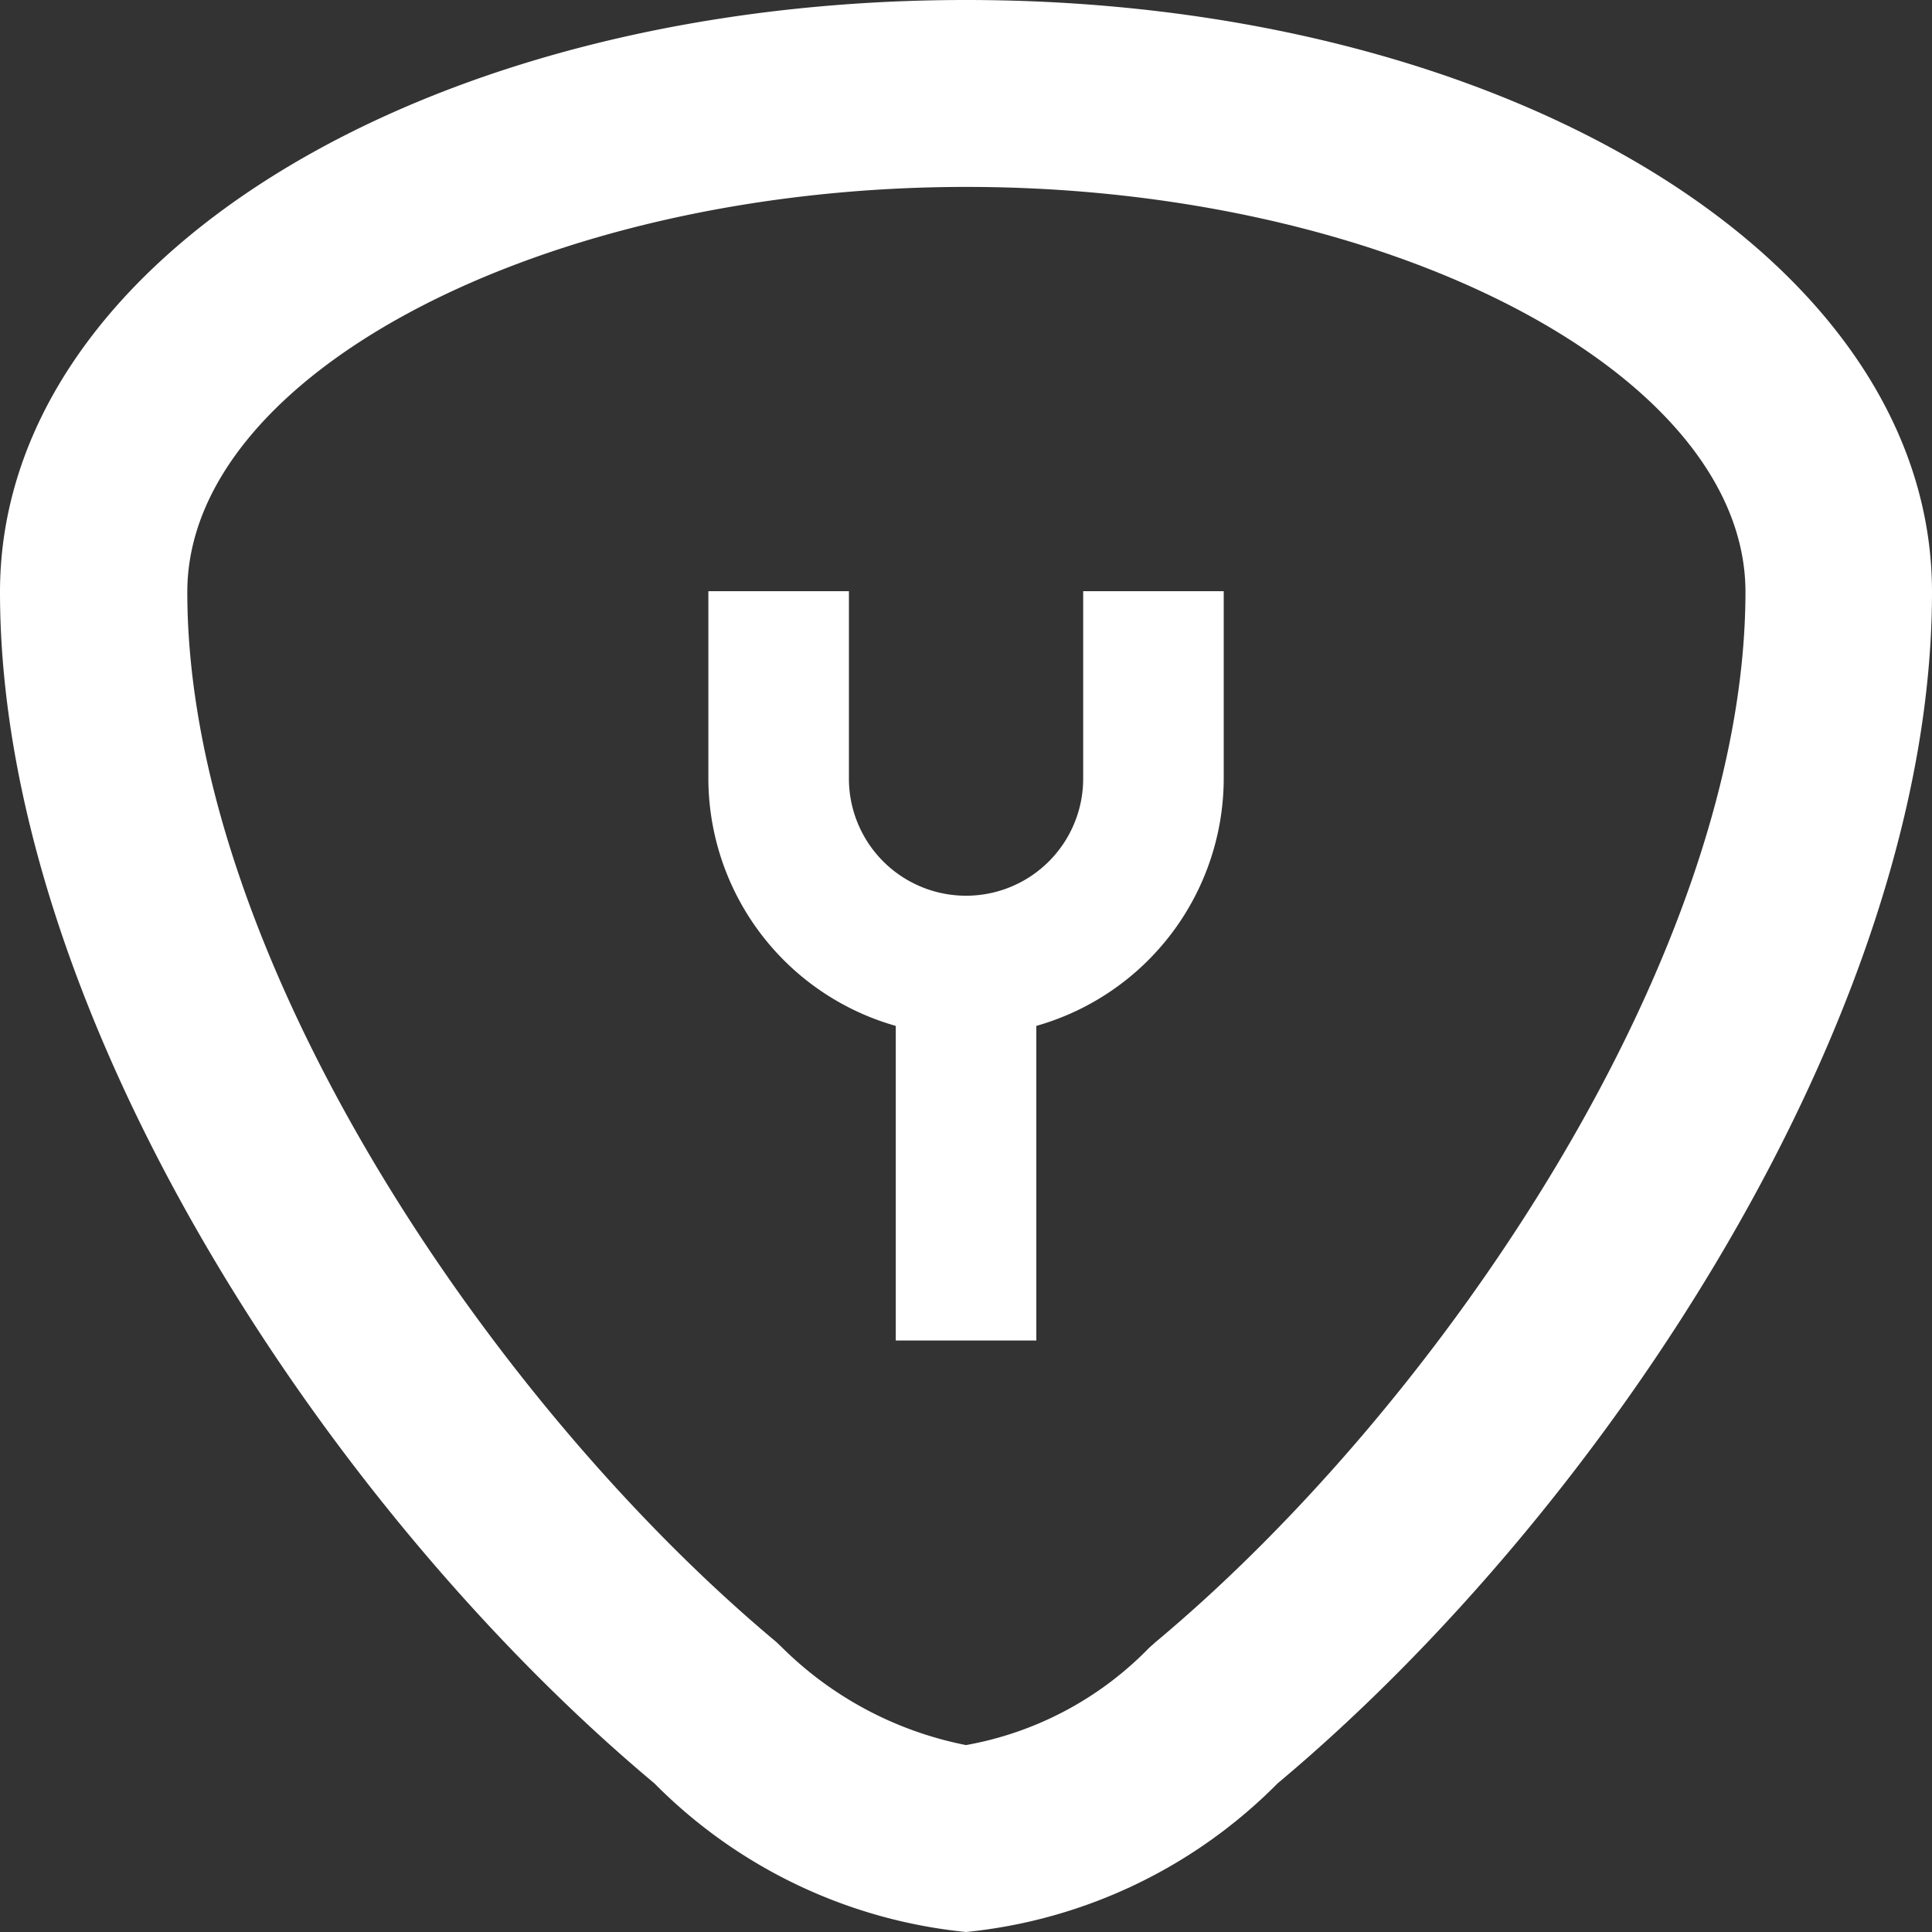
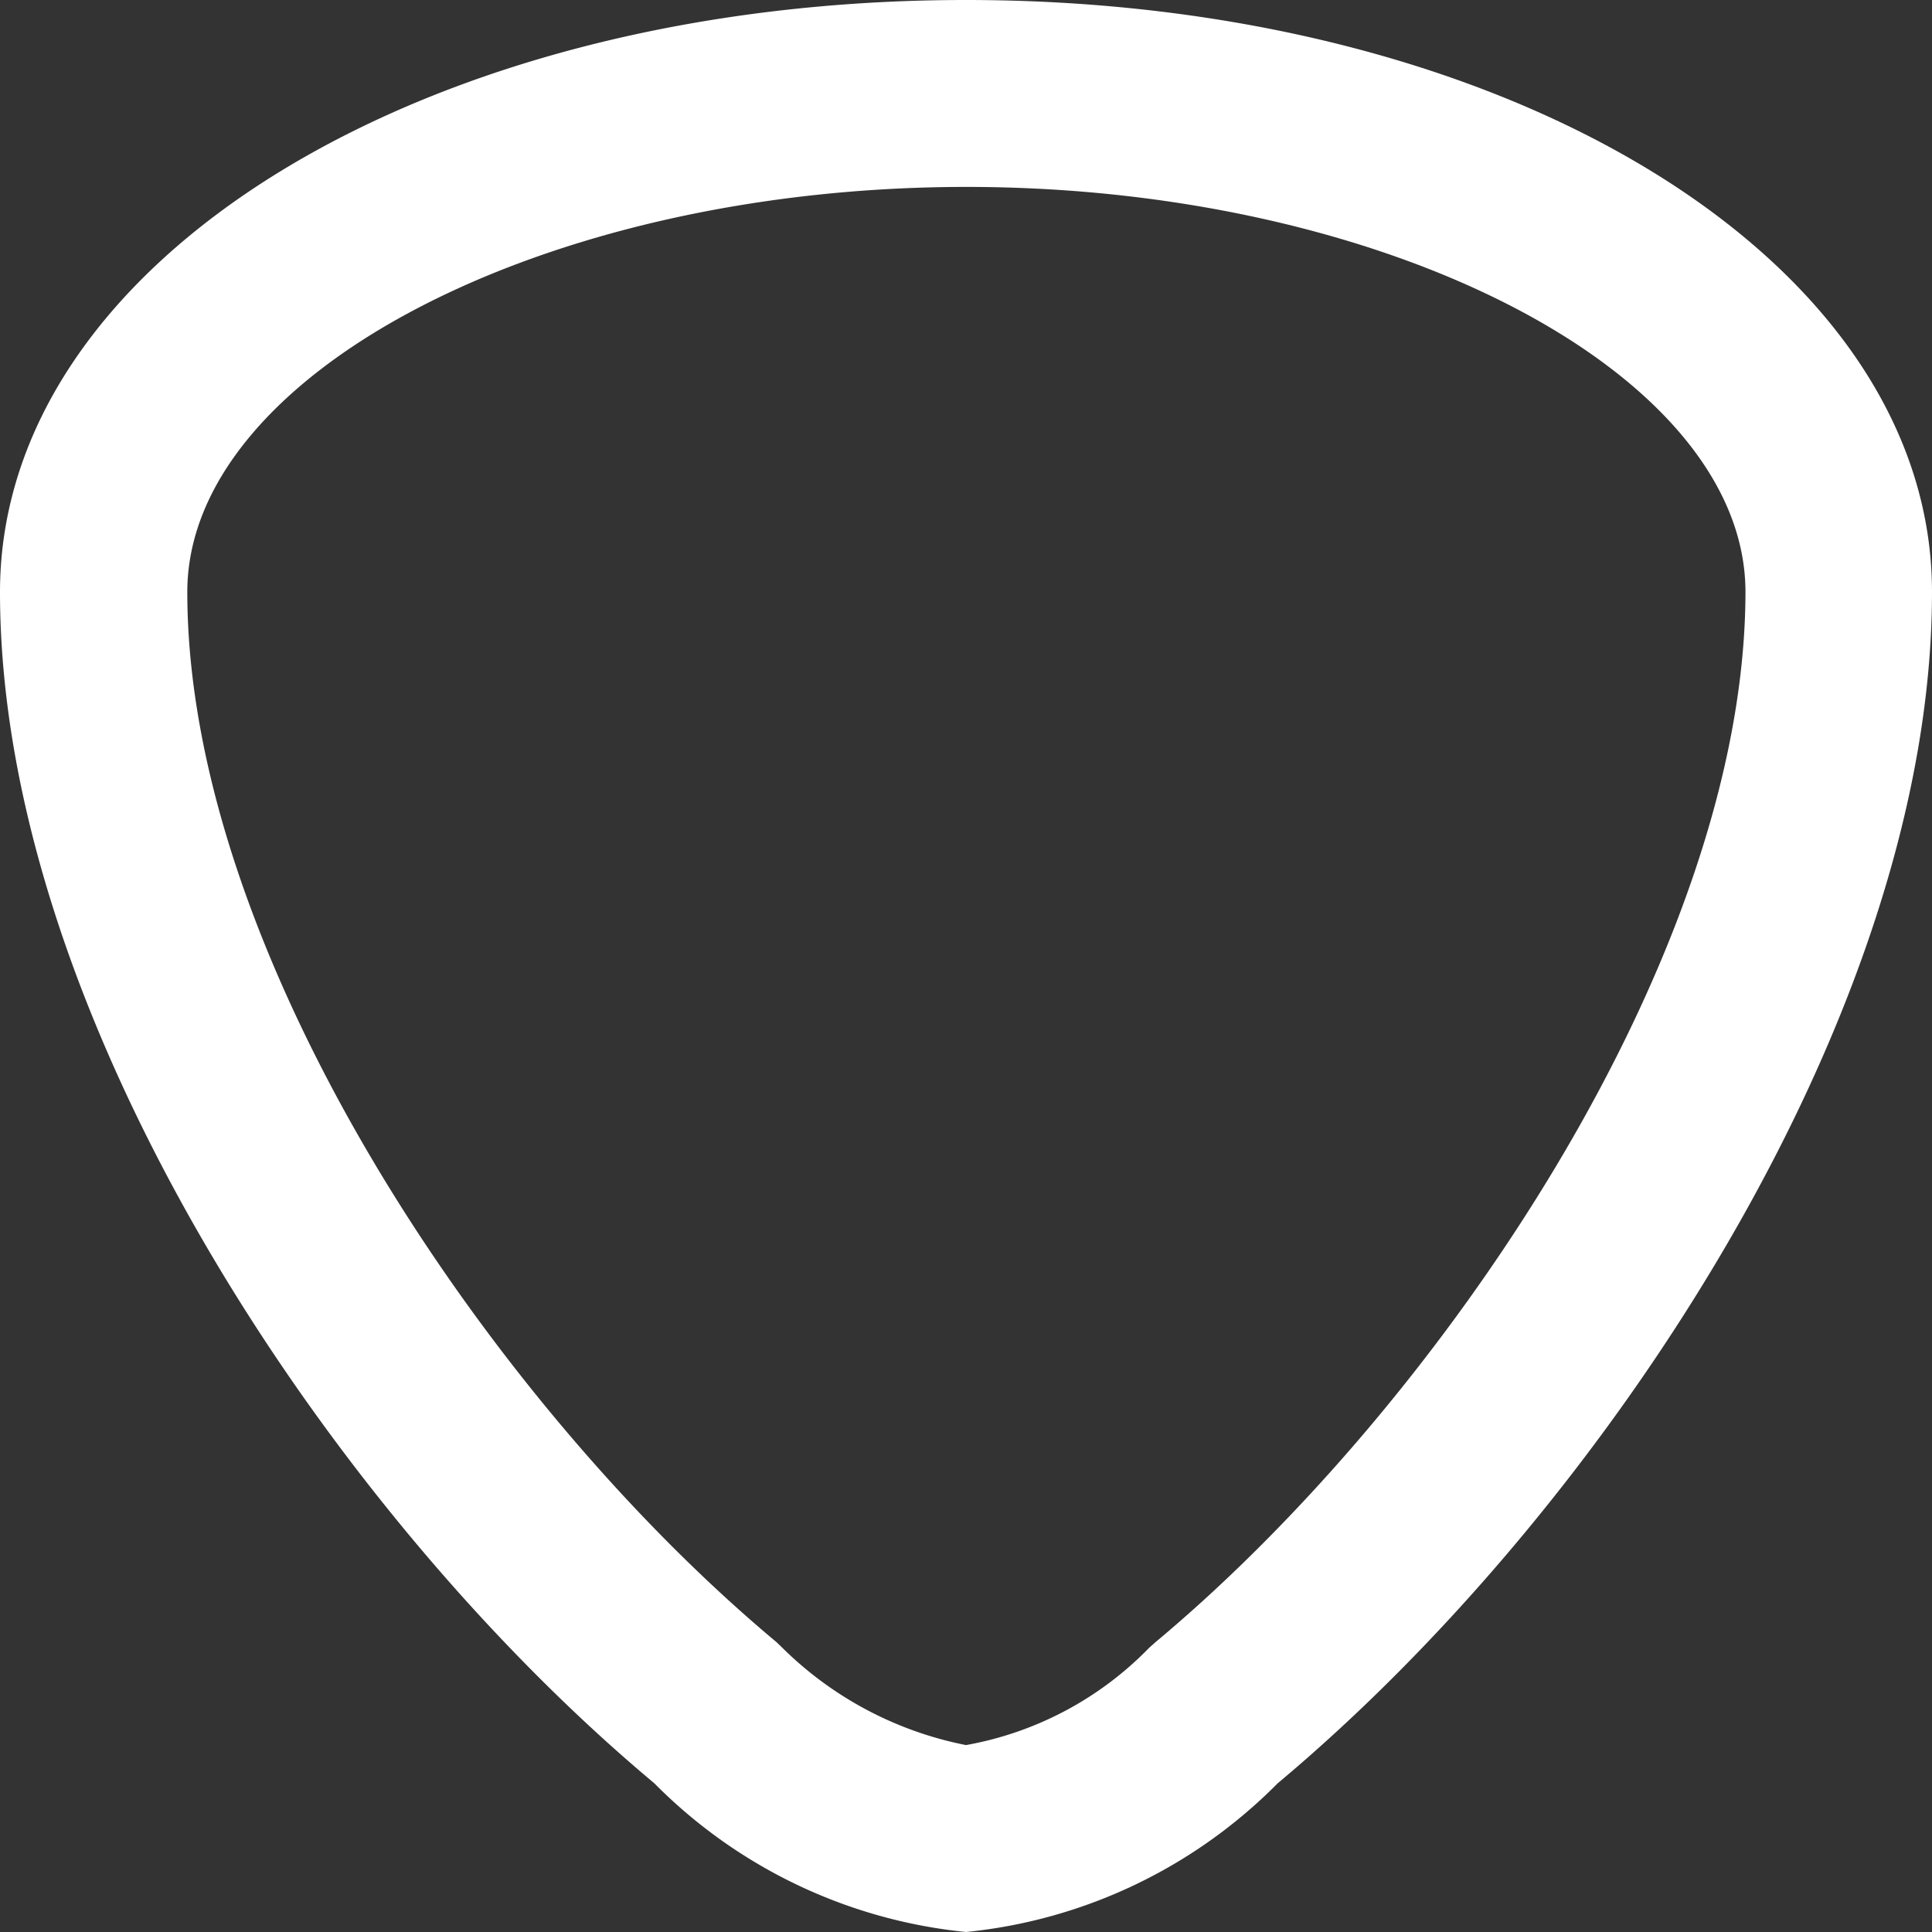
<svg xmlns="http://www.w3.org/2000/svg" width="20" height="20" viewBox="0 0 20 20">
  <rect x="0" y="0" width="20" height="20" fill="#333333" stroke="none" />
  <defs>
    <style>.a{fill:#fff;}</style>
  </defs>
  <path class="a" d="M29,19c-5.606,0-10,2.694-10,6.129,0,4.377,3.4,9.51,6.774,12.332A5.276,5.276,0,0,0,29,39a5.274,5.274,0,0,0,3.226-1.539C35.6,34.639,39,29.506,39,25.129,39,21.694,34.606,19,29,19Zm1.961,17-.065.058A3.5,3.5,0,0,1,29,37.065a3.727,3.727,0,0,1-1.9-1.006L27.039,36c-2.958-2.468-6.1-7.113-6.1-10.871,0-2.258,3.694-4.194,8.065-4.194s8.065,1.935,8.065,4.194C37.065,28.887,33.919,33.532,30.961,36Z" transform="translate(-19 -19)" />
-   <path class="a" d="M42.88,35.94a1.212,1.212,0,1,1-2.425,0V34H39v1.94A2.667,2.667,0,0,0,40.94,38.5v3.257h1.455V38.5a2.667,2.667,0,0,0,1.94-2.563V34H42.88Z" transform="translate(-31.667 -27.88)" />
</svg>